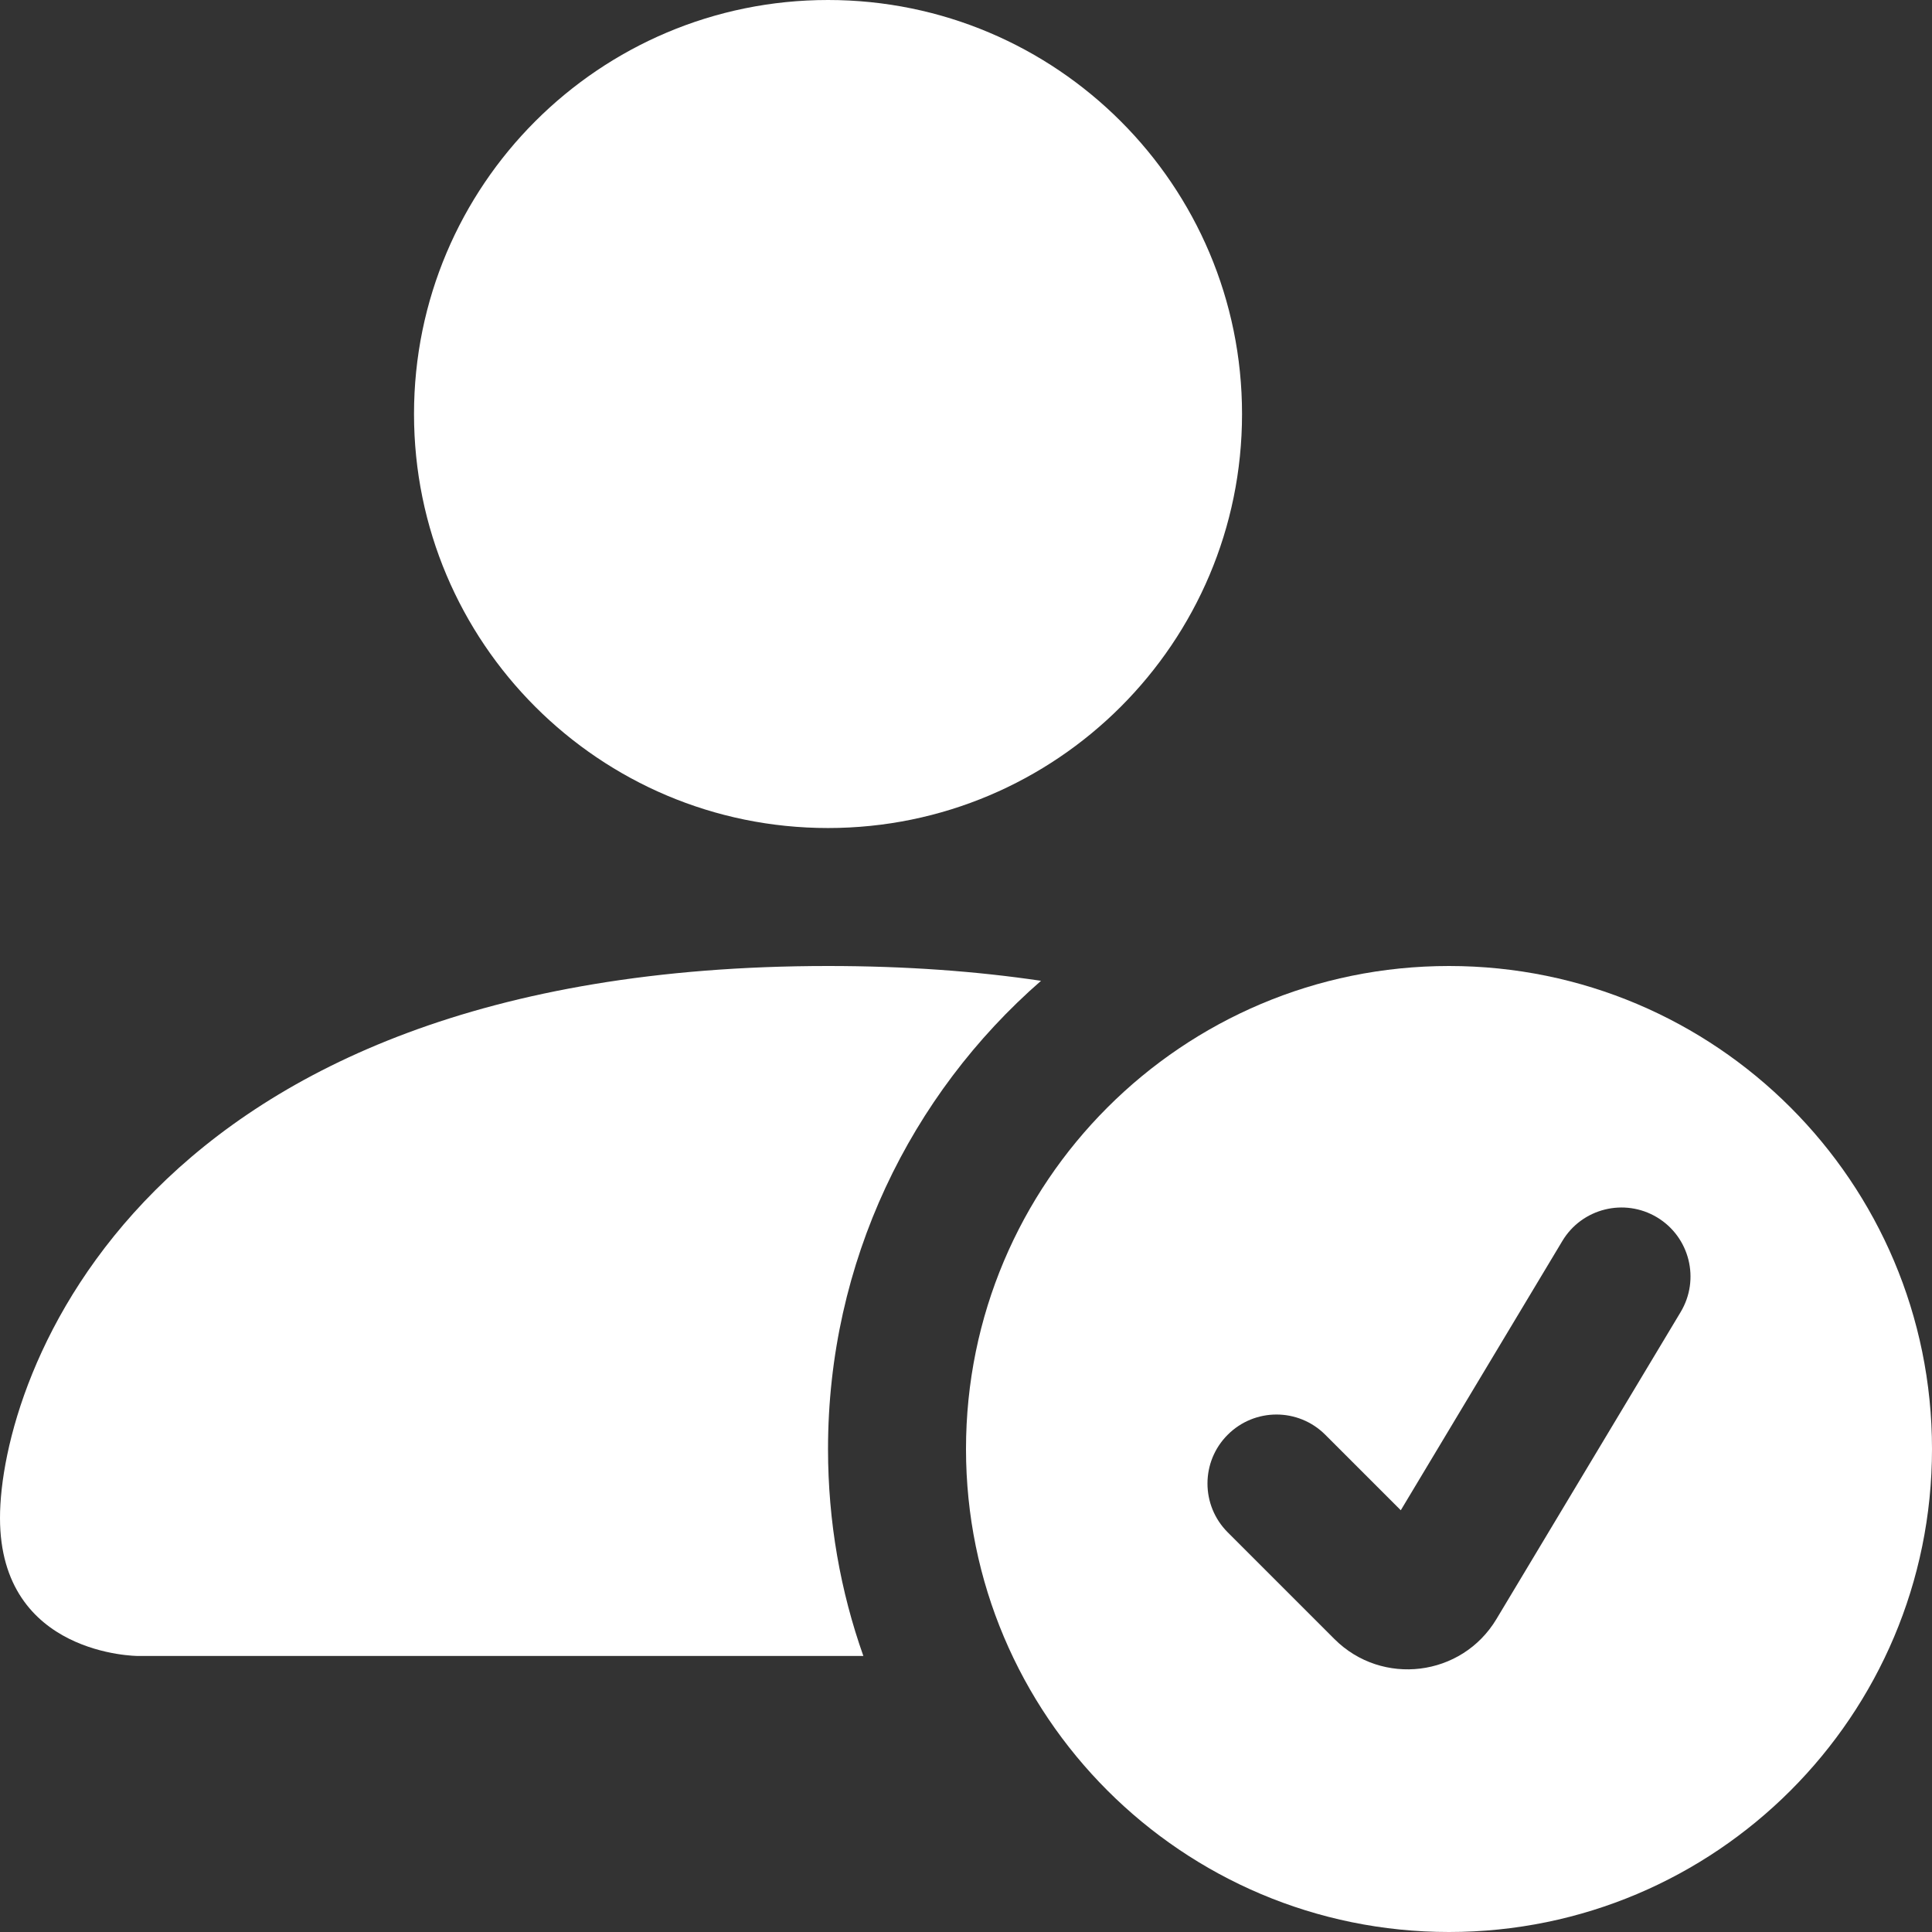
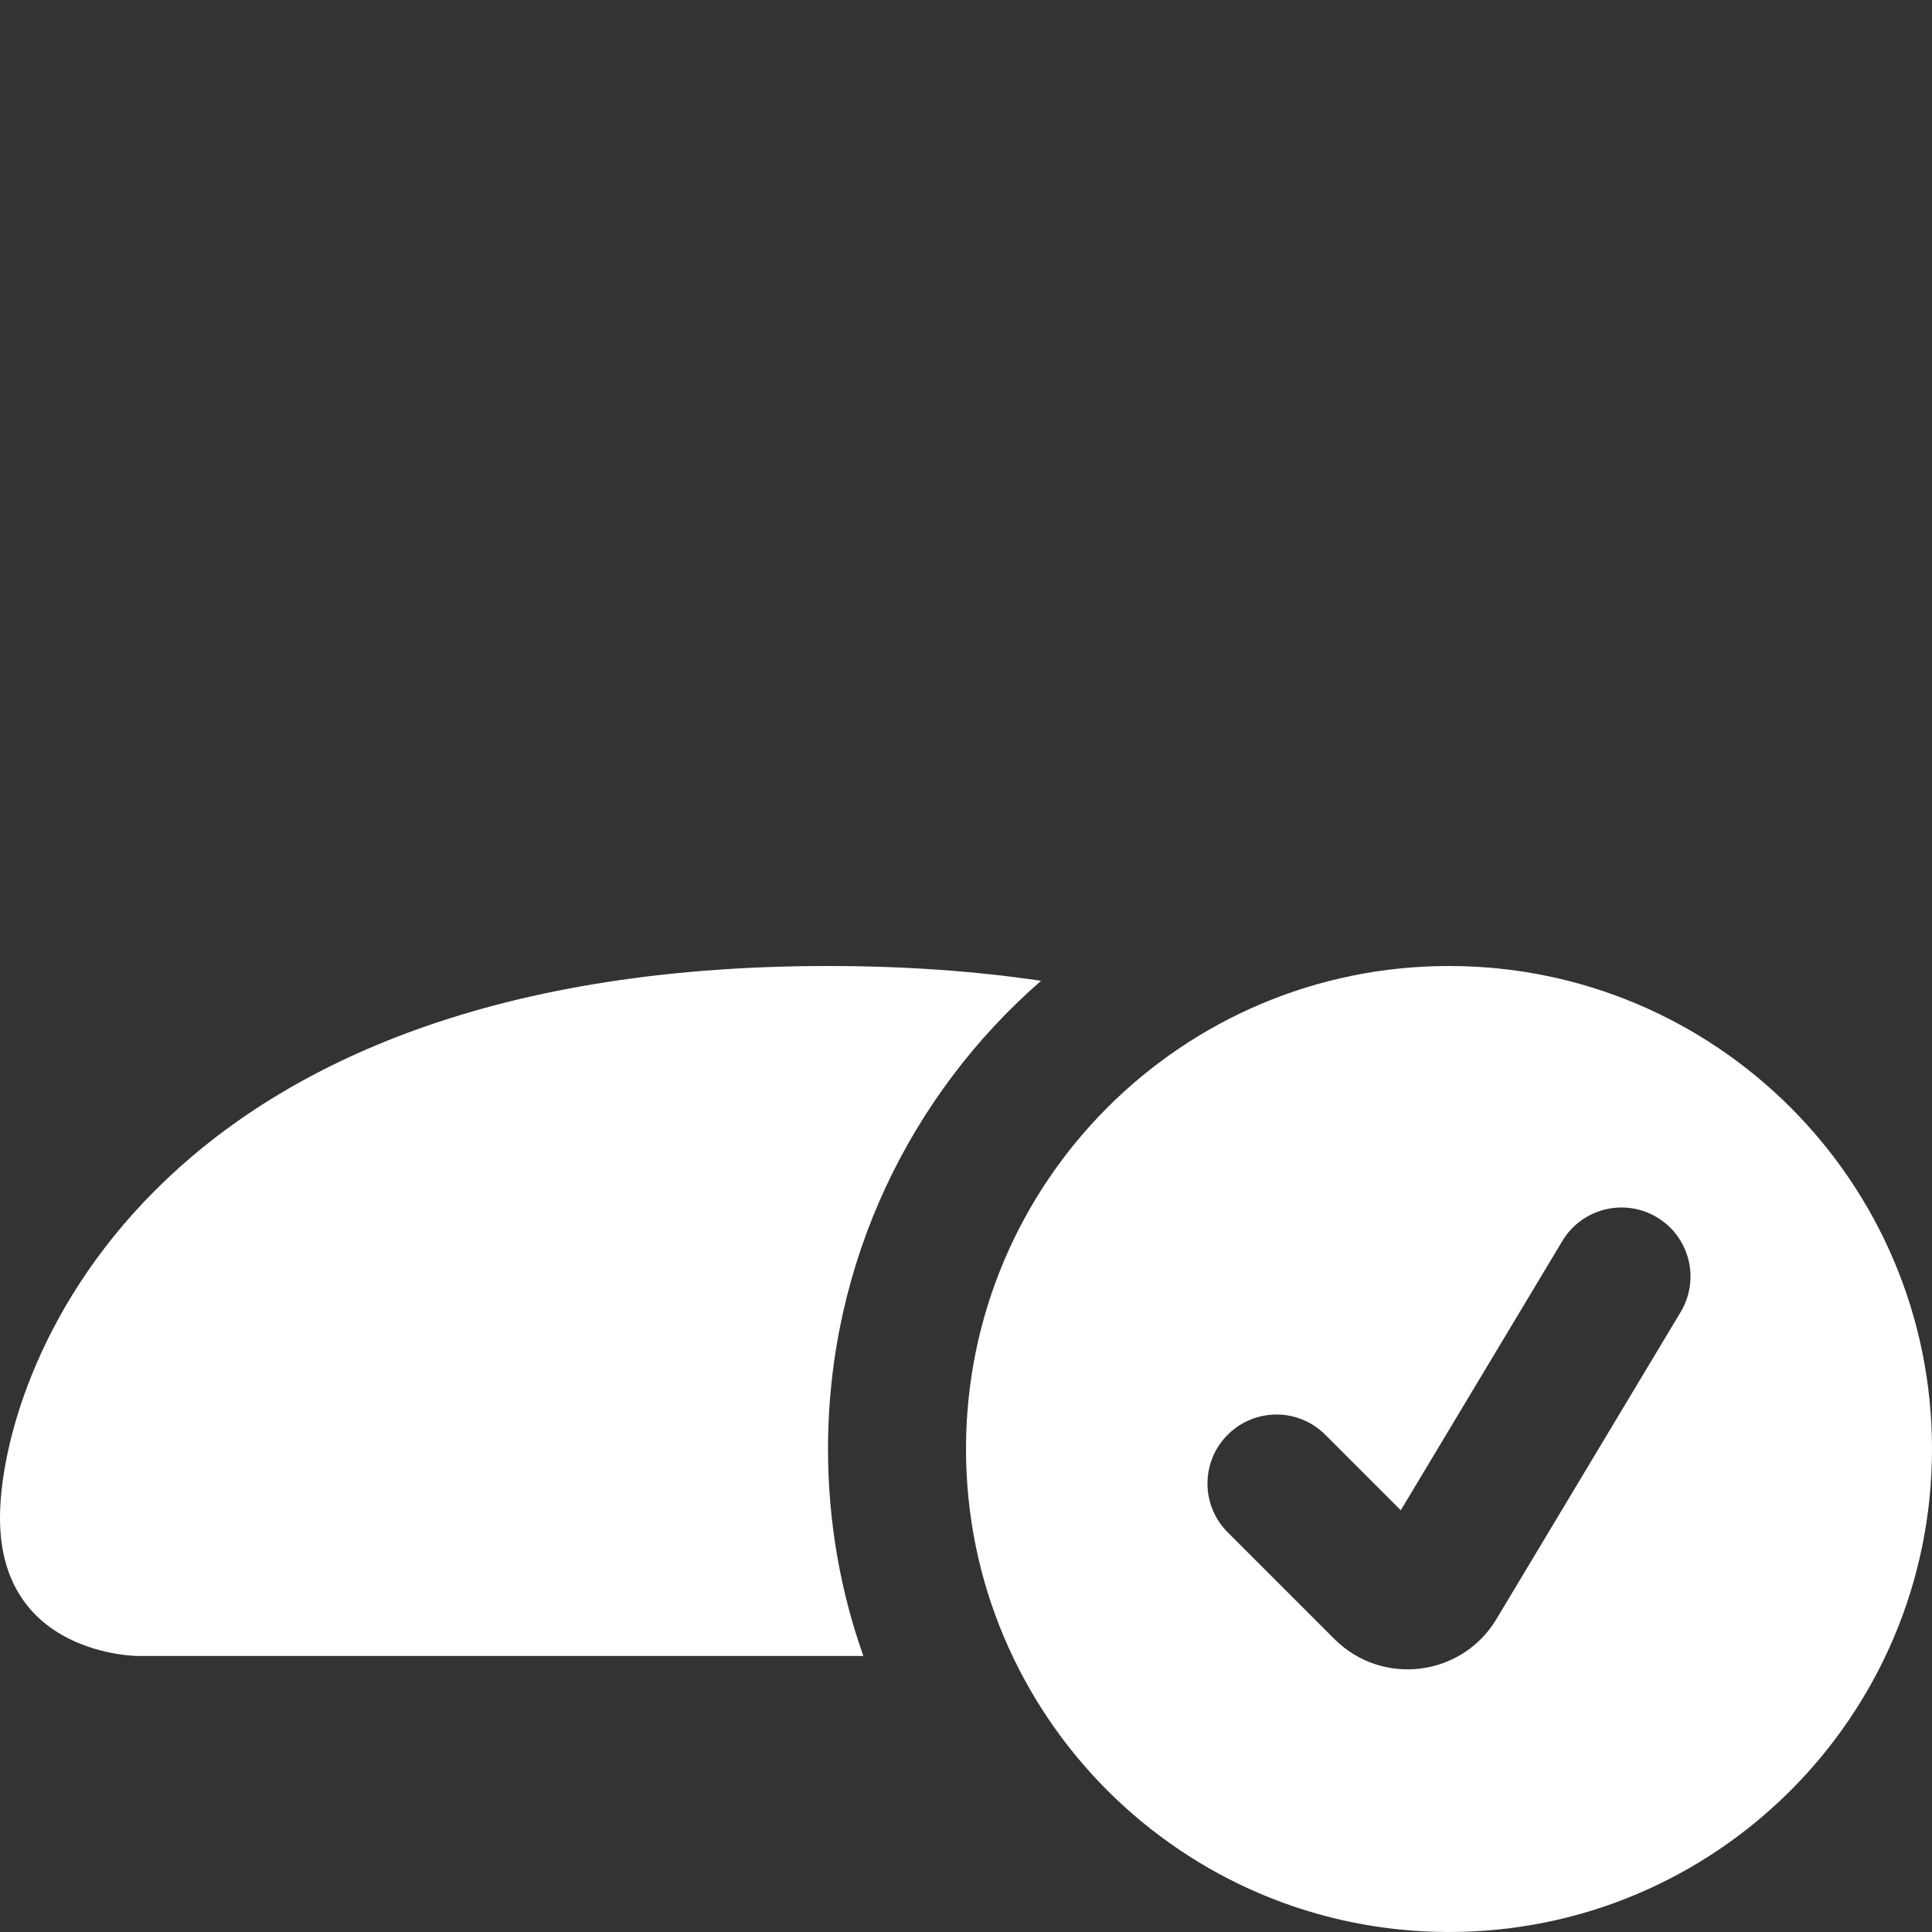
<svg xmlns="http://www.w3.org/2000/svg" width="24" height="24" viewBox="0 0 24 24" fill="none">
  <rect x="0" y="0" width="24" height="24" fill="#333333" stroke="none" />
  <path d="M18 24C21.314 24 24 21.314 24 18C24 14.686 21.314 12 18 12C14.686 12 12 14.686 12 18C12 21.314 14.686 24 18 24ZM20.878 16.298L18.589 20.113C18.159 20.83 17.169 20.952 16.577 20.361L15.251 19.035C14.916 18.7 14.916 18.157 15.251 17.823C15.586 17.488 16.128 17.488 16.463 17.823L17.401 18.761L19.408 15.416C19.651 15.01 20.178 14.879 20.584 15.122C20.99 15.366 21.121 15.892 20.878 16.298Z" fill="white" />
-   <path d="M15.429 5.143C15.429 7.983 13.126 10.286 10.286 10.286C7.445 10.286 5.143 7.983 5.143 5.143C5.143 2.303 7.445 0 10.286 0C13.126 0 15.429 2.303 15.429 5.143Z" fill="white" />
  <path d="M0 18.857C0 20.571 1.714 20.571 1.714 20.571H10.725C10.44 19.767 10.286 18.902 10.286 18C10.286 15.679 11.31 13.598 12.932 12.184C12.132 12.065 11.252 12 10.286 12C1.714 12 0 17.143 0 18.857Z" fill="white" />
</svg>